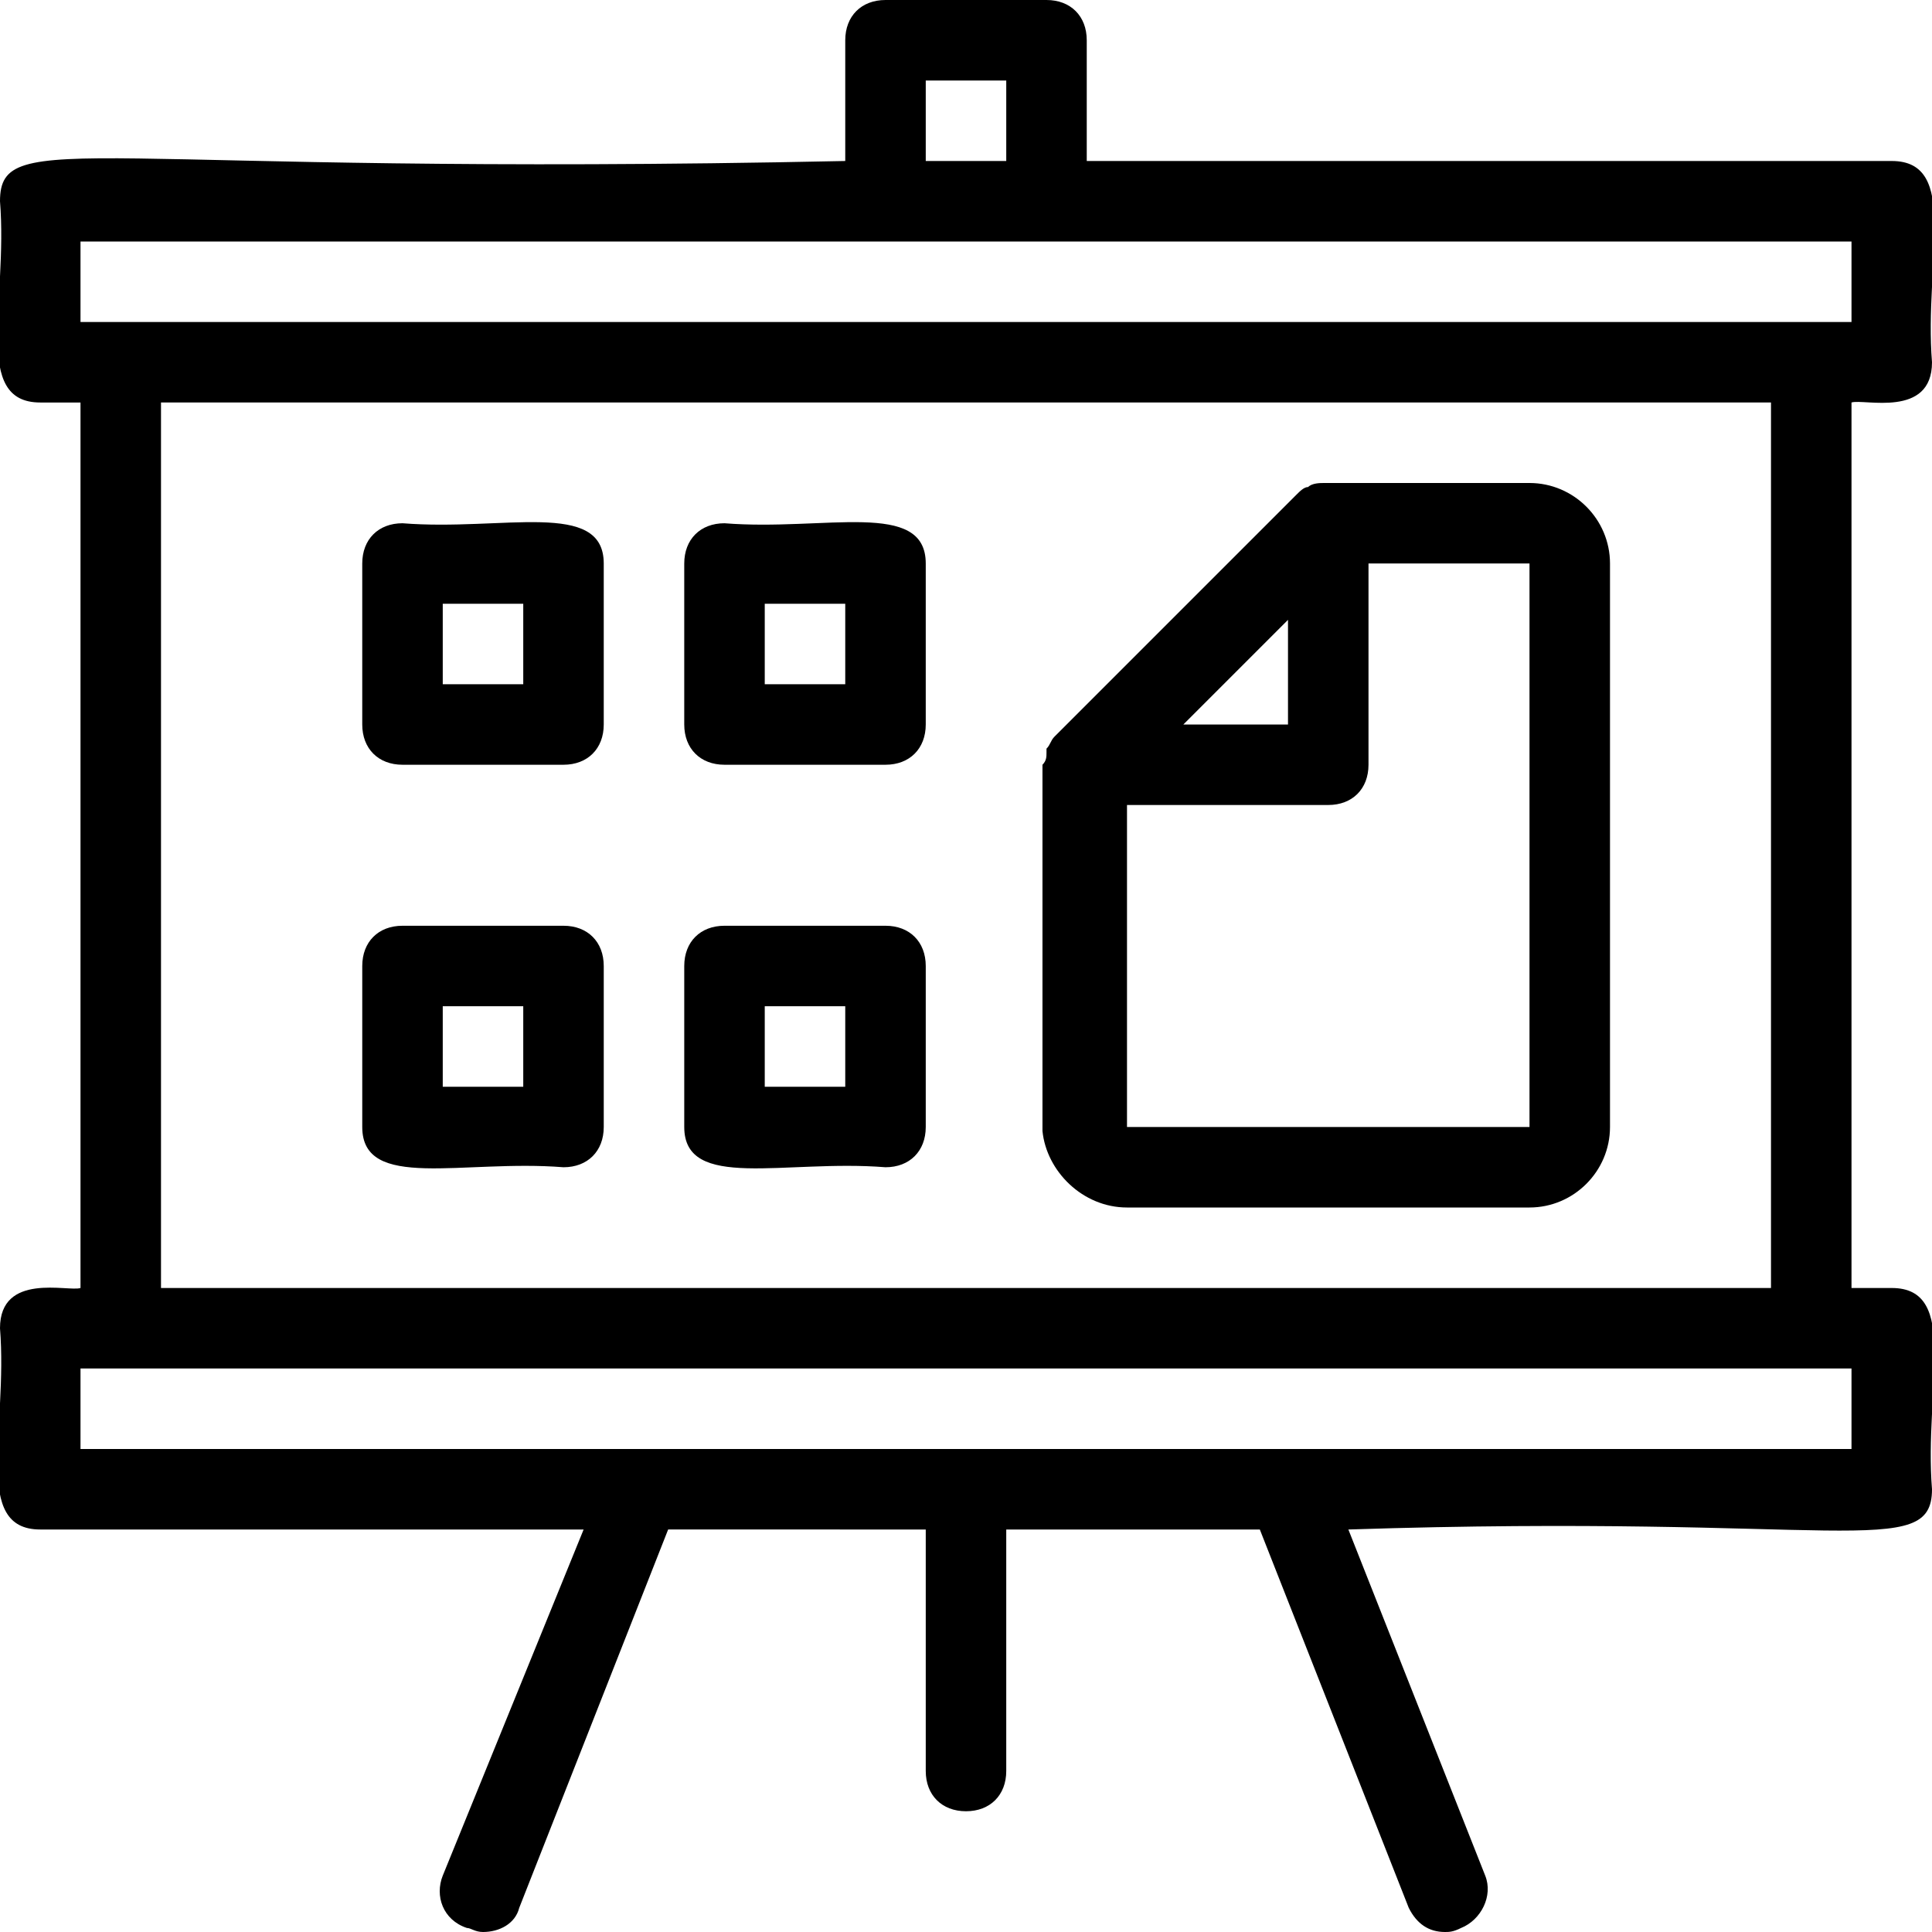
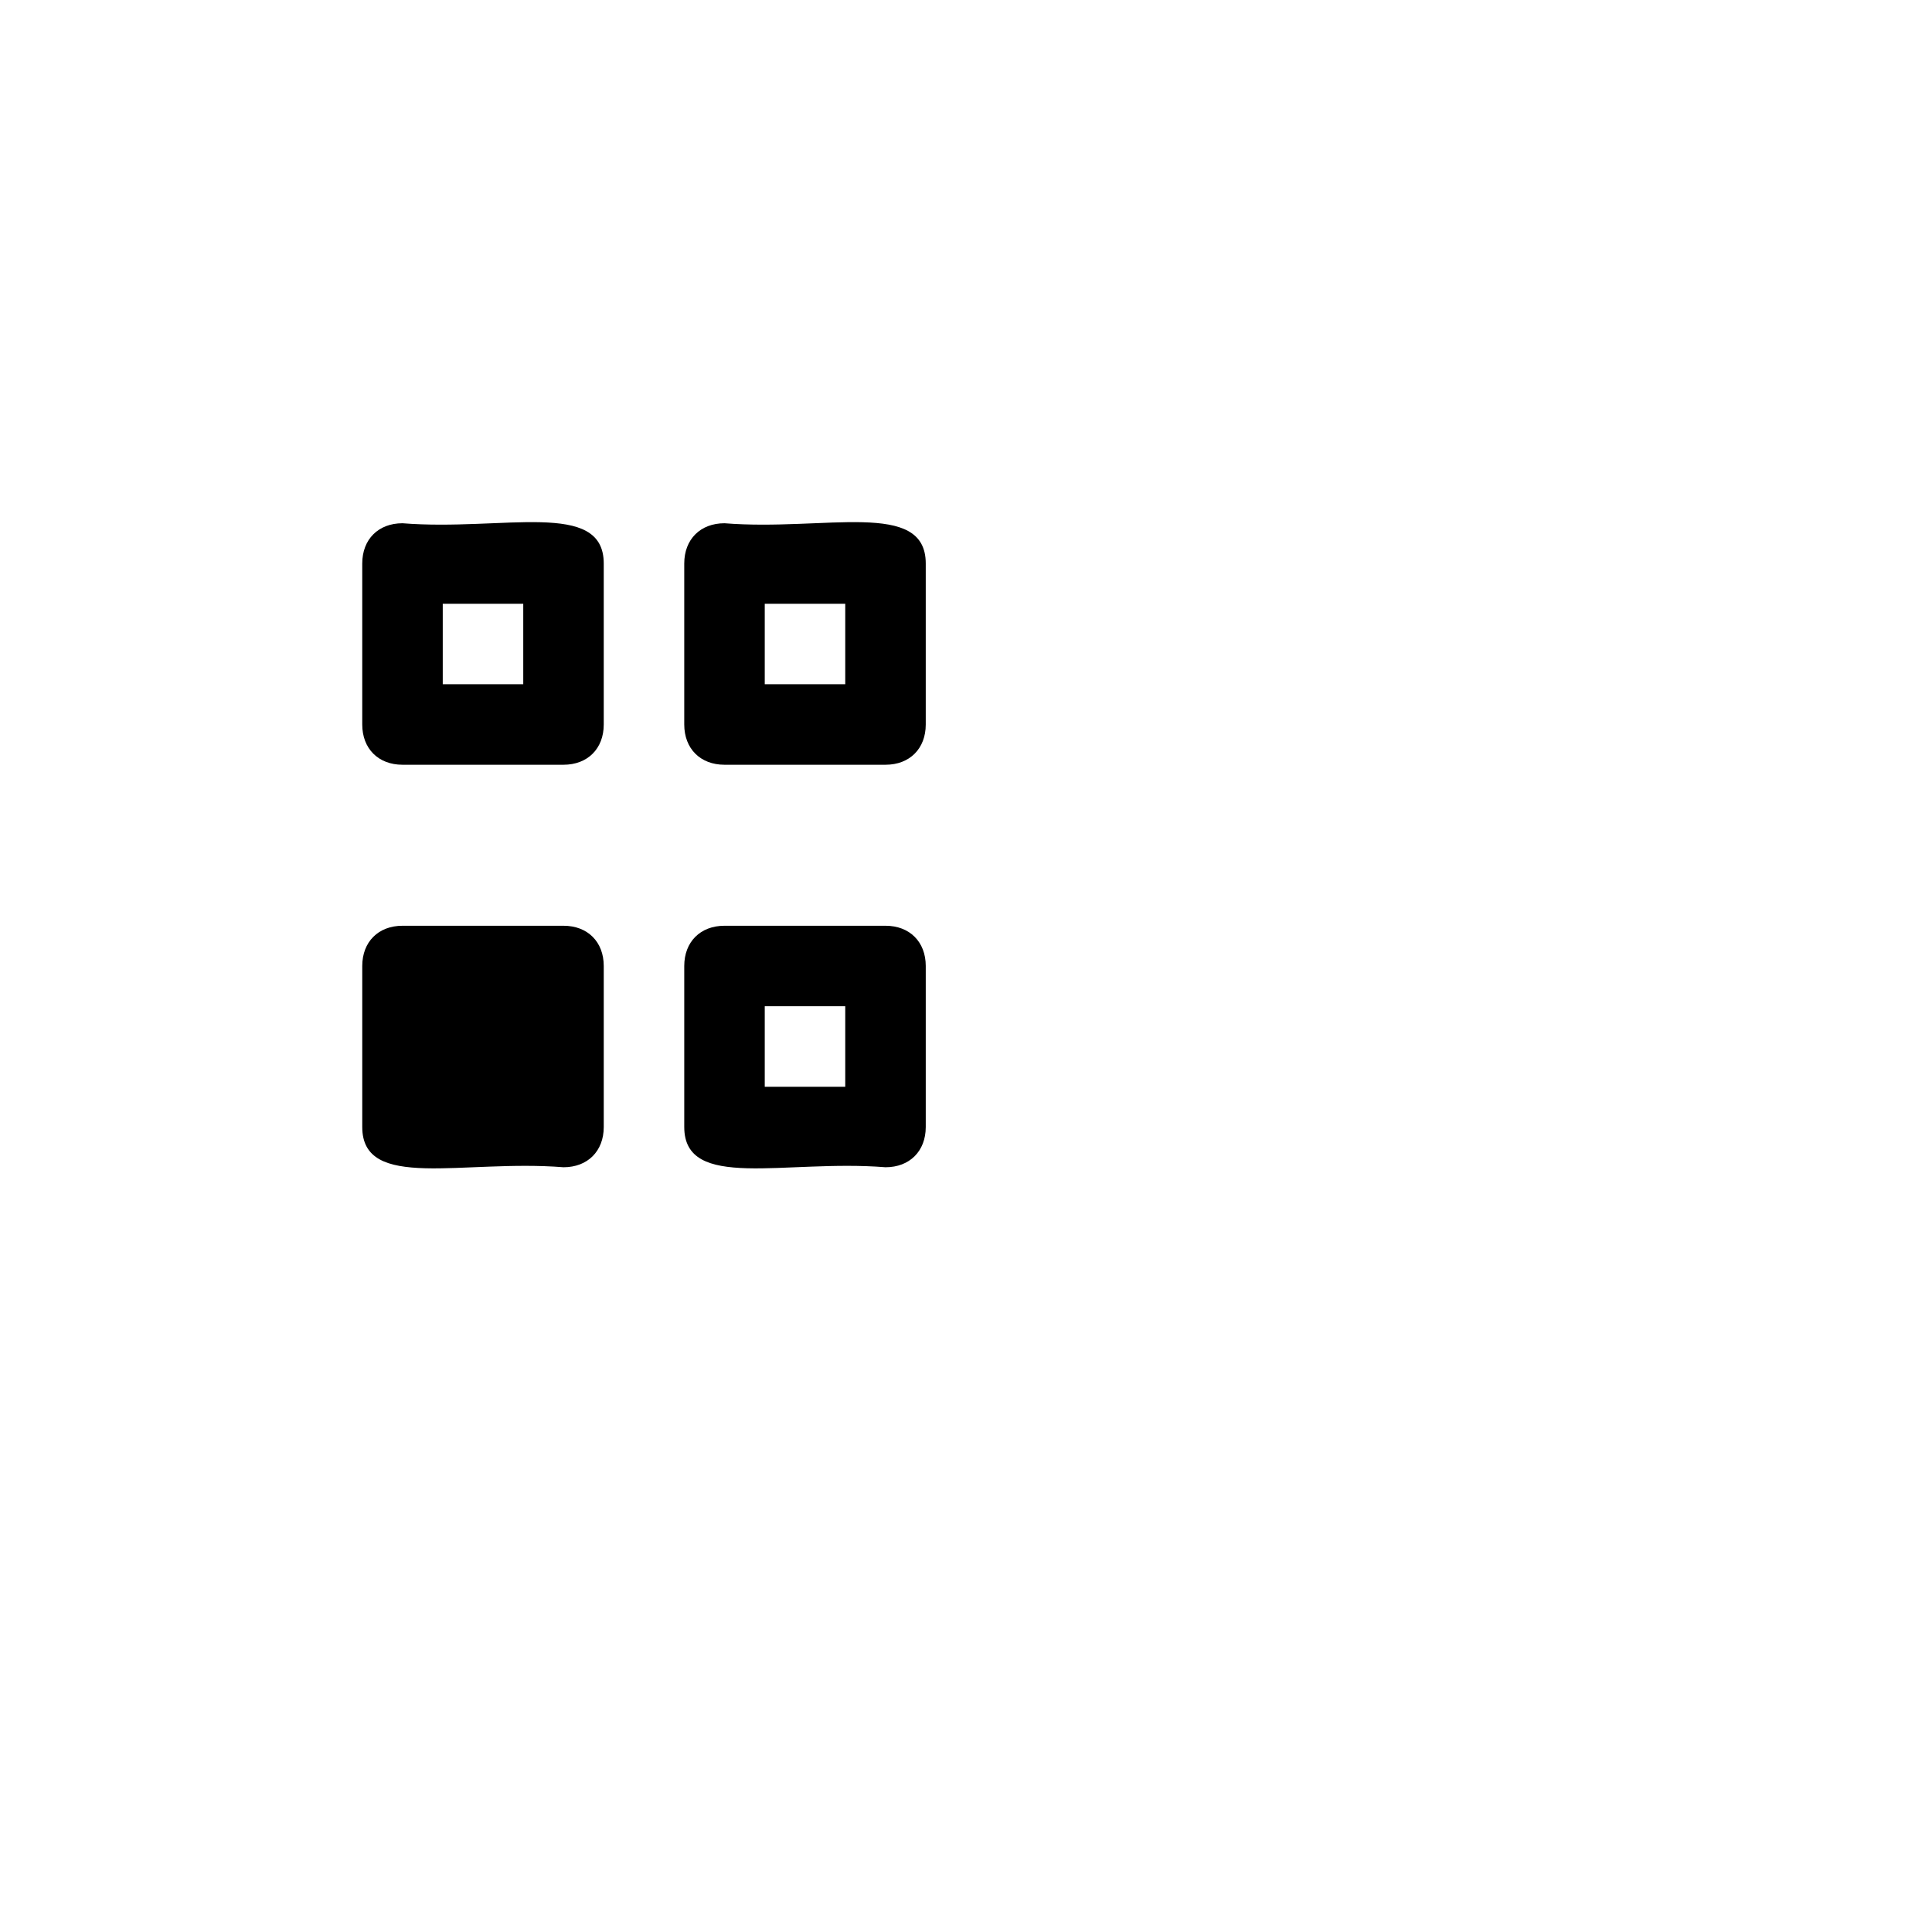
<svg xmlns="http://www.w3.org/2000/svg" version="1.1" id="Layer_1" x="0px" y="0px" viewBox="0 0 48 48" style="enable-background:new 0 0 48 48;" xml:space="preserve">
  <g fill="hsla(220, 36%, 23%, 1)">
-     <path d="M48,9c-0.2-2.5,0.7-5-1-5H27V1c0-0.6-0.4-1-1-1h-4c-0.6,0-1,0.4-1,1v3C2.2,4.4,0,3.1,0,5c0.2,2.5-0.7,5,1,5h1v22   c-0.3,0.1-2-0.4-2,1c0.2,2.5-0.7,5,1,5h13.5L11,46.6c-0.2,0.5,0,1.1,0.6,1.3c0.1,0,0.2,0.1,0.4,0.1c0.4,0,0.8-0.2,0.9-0.6l3.7-9.4   H23v6c0,0.6,0.4,1,1,1s1-0.4,1-1v-6h6.3l3.7,9.4c0.2,0.4,0.5,0.6,0.9,0.6c0.1,0,0.2,0,0.4-0.1c0.5-0.2,0.8-0.8,0.6-1.3L33.5,38   C45.7,37.6,48,38.8,48,37c-0.2-2.5,0.7-5-1-5h-1V10C46.3,9.9,48,10.4,48,9z M23,2h2v2h-2V2z M2,6c9.9,0,35.1,0,44,0v2   C33.6,8,8.1,8,2,8V6z M46,36c-9,0-35.6,0-44,0v-2c12.4,0,37.9,0,44,0V36z M44,32H4V10h40V32z" />
    <path d="M10,19h4c0.6,0,1-0.4,1-1v-4c0-1.6-2.5-0.8-5-1c-0.6,0-1,0.4-1,1v4C9,18.6,9.4,19,10,19z M11,15h2v2h-2V15z" />
    <path d="M18,19h4c0.6,0,1-0.4,1-1v-4c0-1.6-2.5-0.8-5-1c-0.6,0-1,0.4-1,1v4C17,18.6,17.4,19,18,19z M19,15h2v2h-2V15z" />
-     <path d="M14,29c0.6,0,1-0.4,1-1v-4c0-0.6-0.4-1-1-1h-4c-0.6,0-1,0.4-1,1v4C9,29.6,11.5,28.8,14,29z M11,25h2v2h-2V25z" />
+     <path d="M14,29c0.6,0,1-0.4,1-1v-4c0-0.6-0.4-1-1-1h-4c-0.6,0-1,0.4-1,1v4C9,29.6,11.5,28.8,14,29z M11,25h2h-2V25z" />
    <path d="M22,23h-4c-0.6,0-1,0.4-1,1v4c0,1.6,2.5,0.8,5,1c0.6,0,1-0.4,1-1v-4C23,23.4,22.6,23,22,23z M21,27h-2v-2h2V27z" />
-     <path d="M28,30h10c1.1,0,2-0.9,2-2V14c0-1.1-0.9-2-2-2c-1.9,0-4.7,0-5.1,0c-0.1,0-0.3,0-0.4,0.1c-0.1,0-0.2,0.1-0.3,0.2l-6,6   c-0.1,0.1-0.1,0.2-0.2,0.3v0.1c0,0.1,0,0.2-0.1,0.3c0,0,0,0,0,0.1v9C26,29.1,26.9,30,28,30z M38,28H28v-8h5c0.6,0,1-0.4,1-1v-5h4   V28z M30.7,16.7l1.3-1.3V18h-2.6L30.7,16.7z" />
  </g>
</svg>